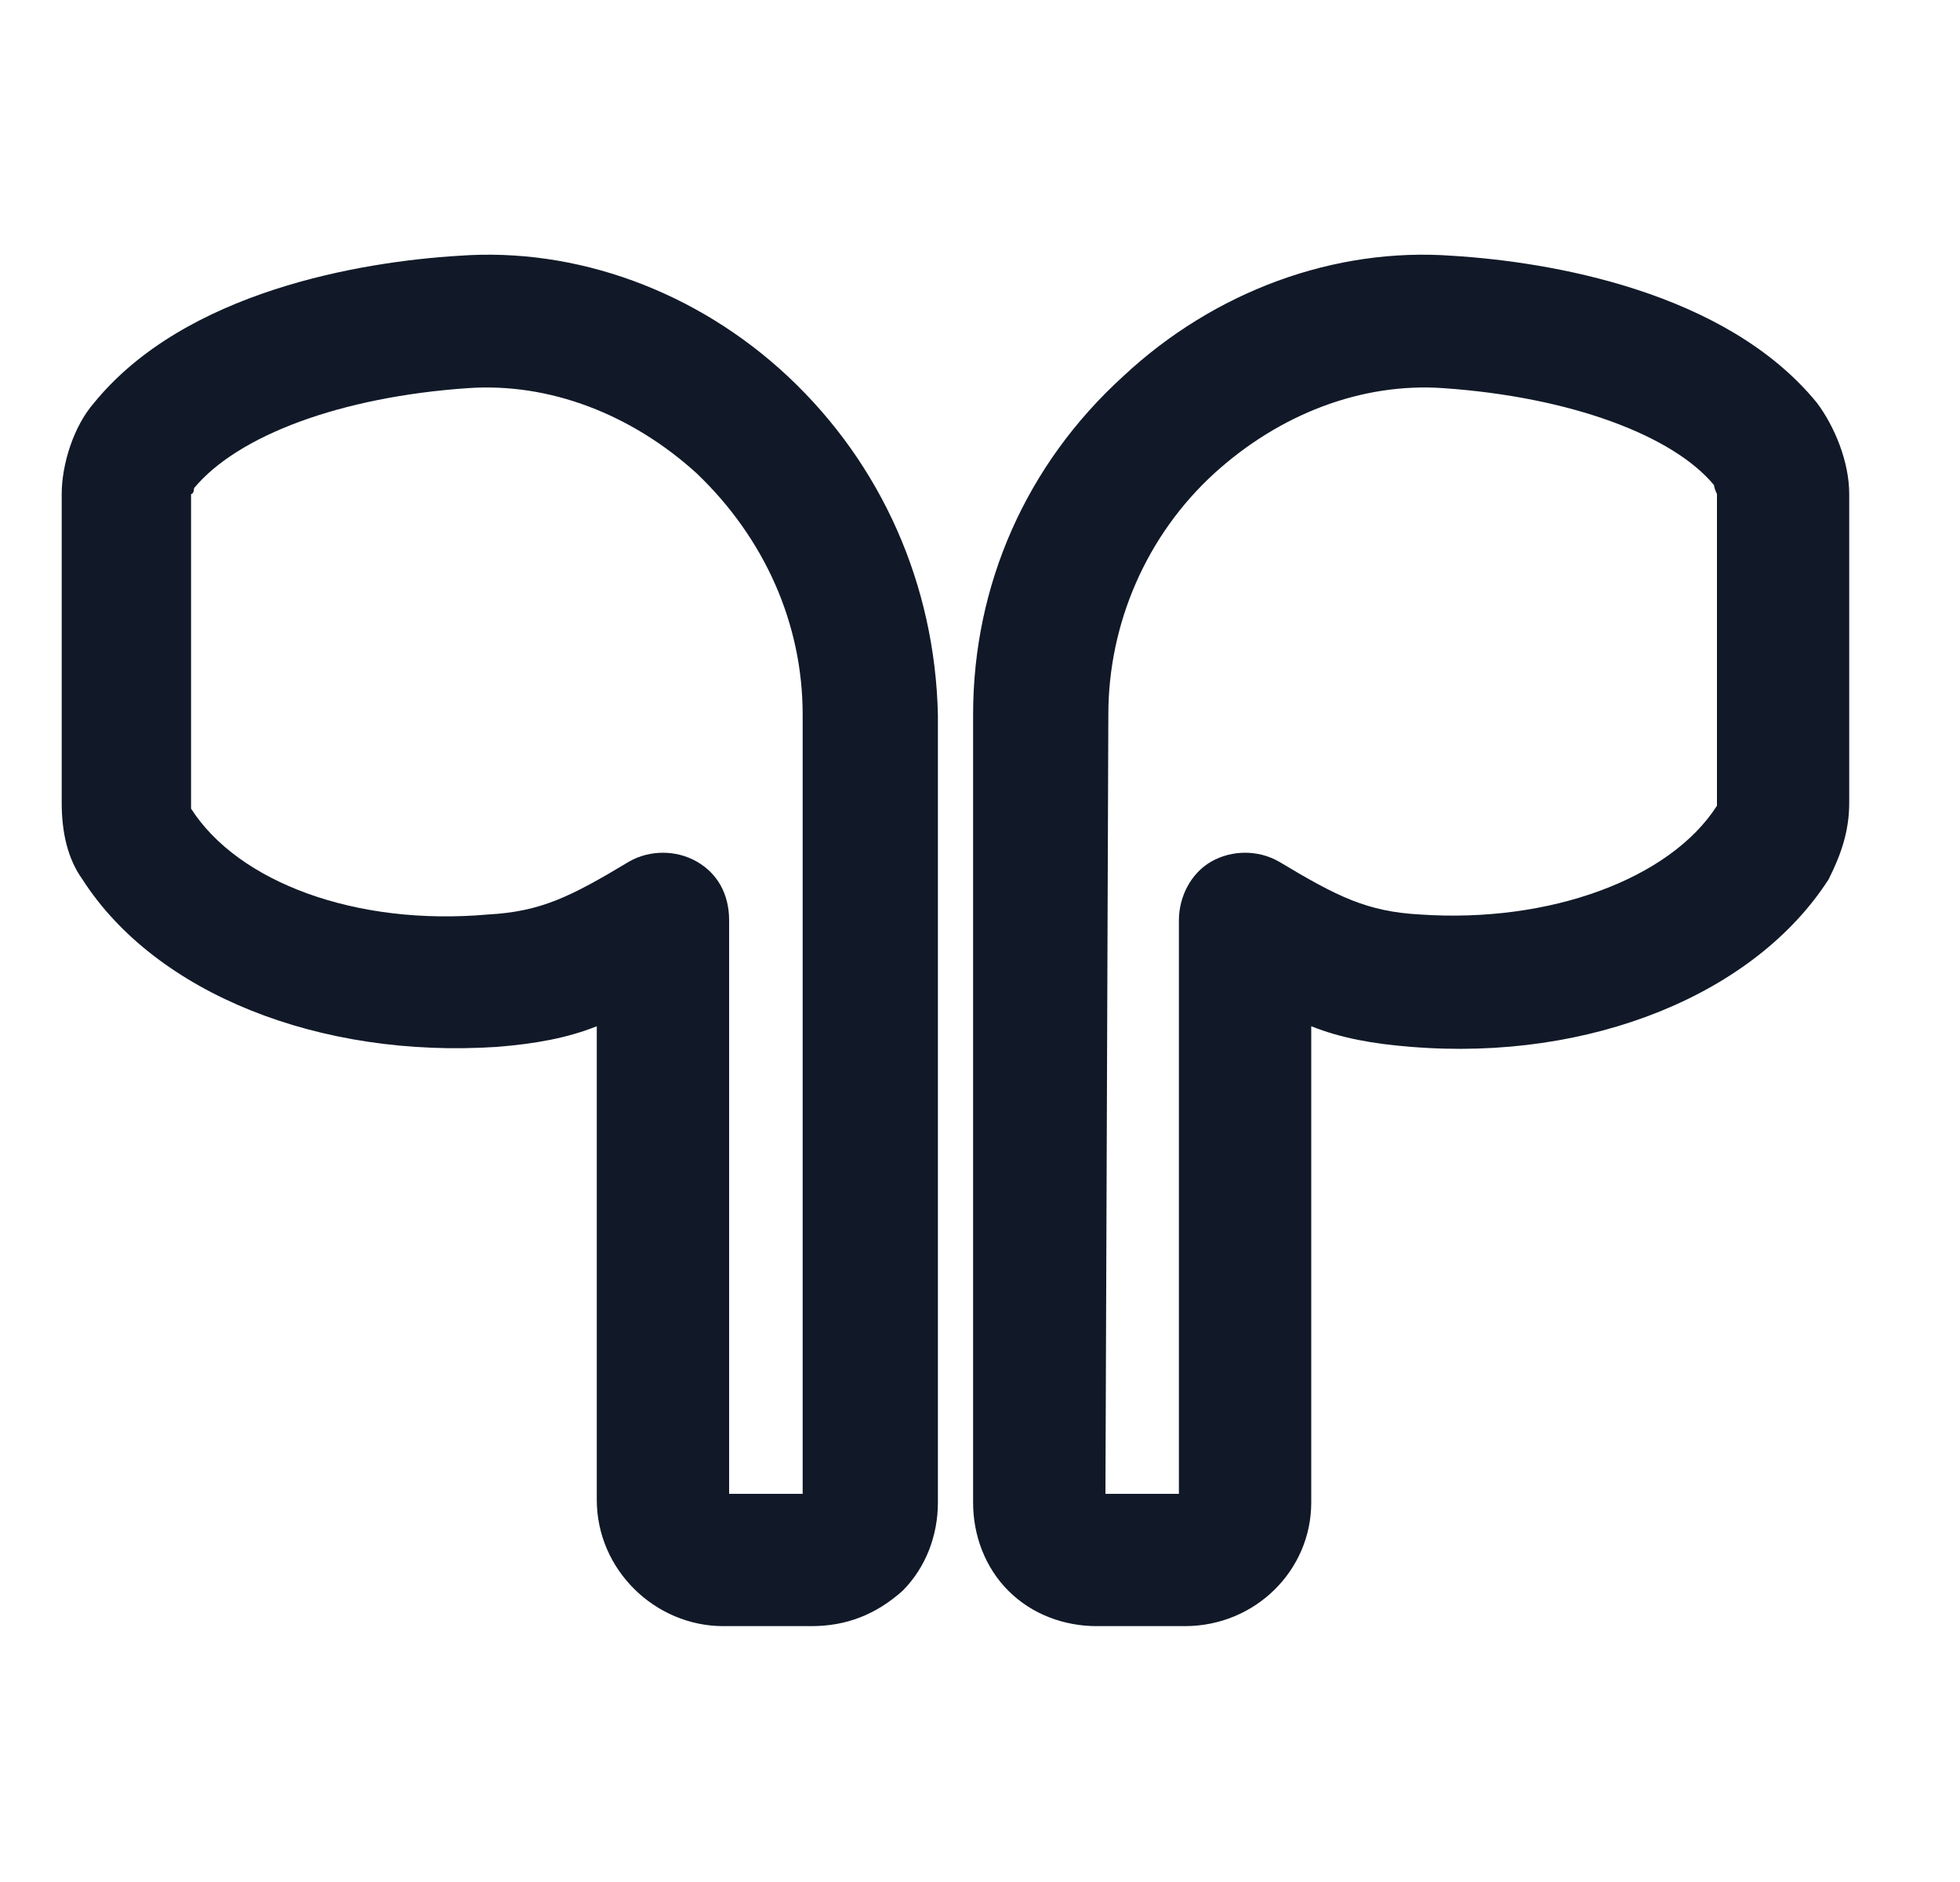
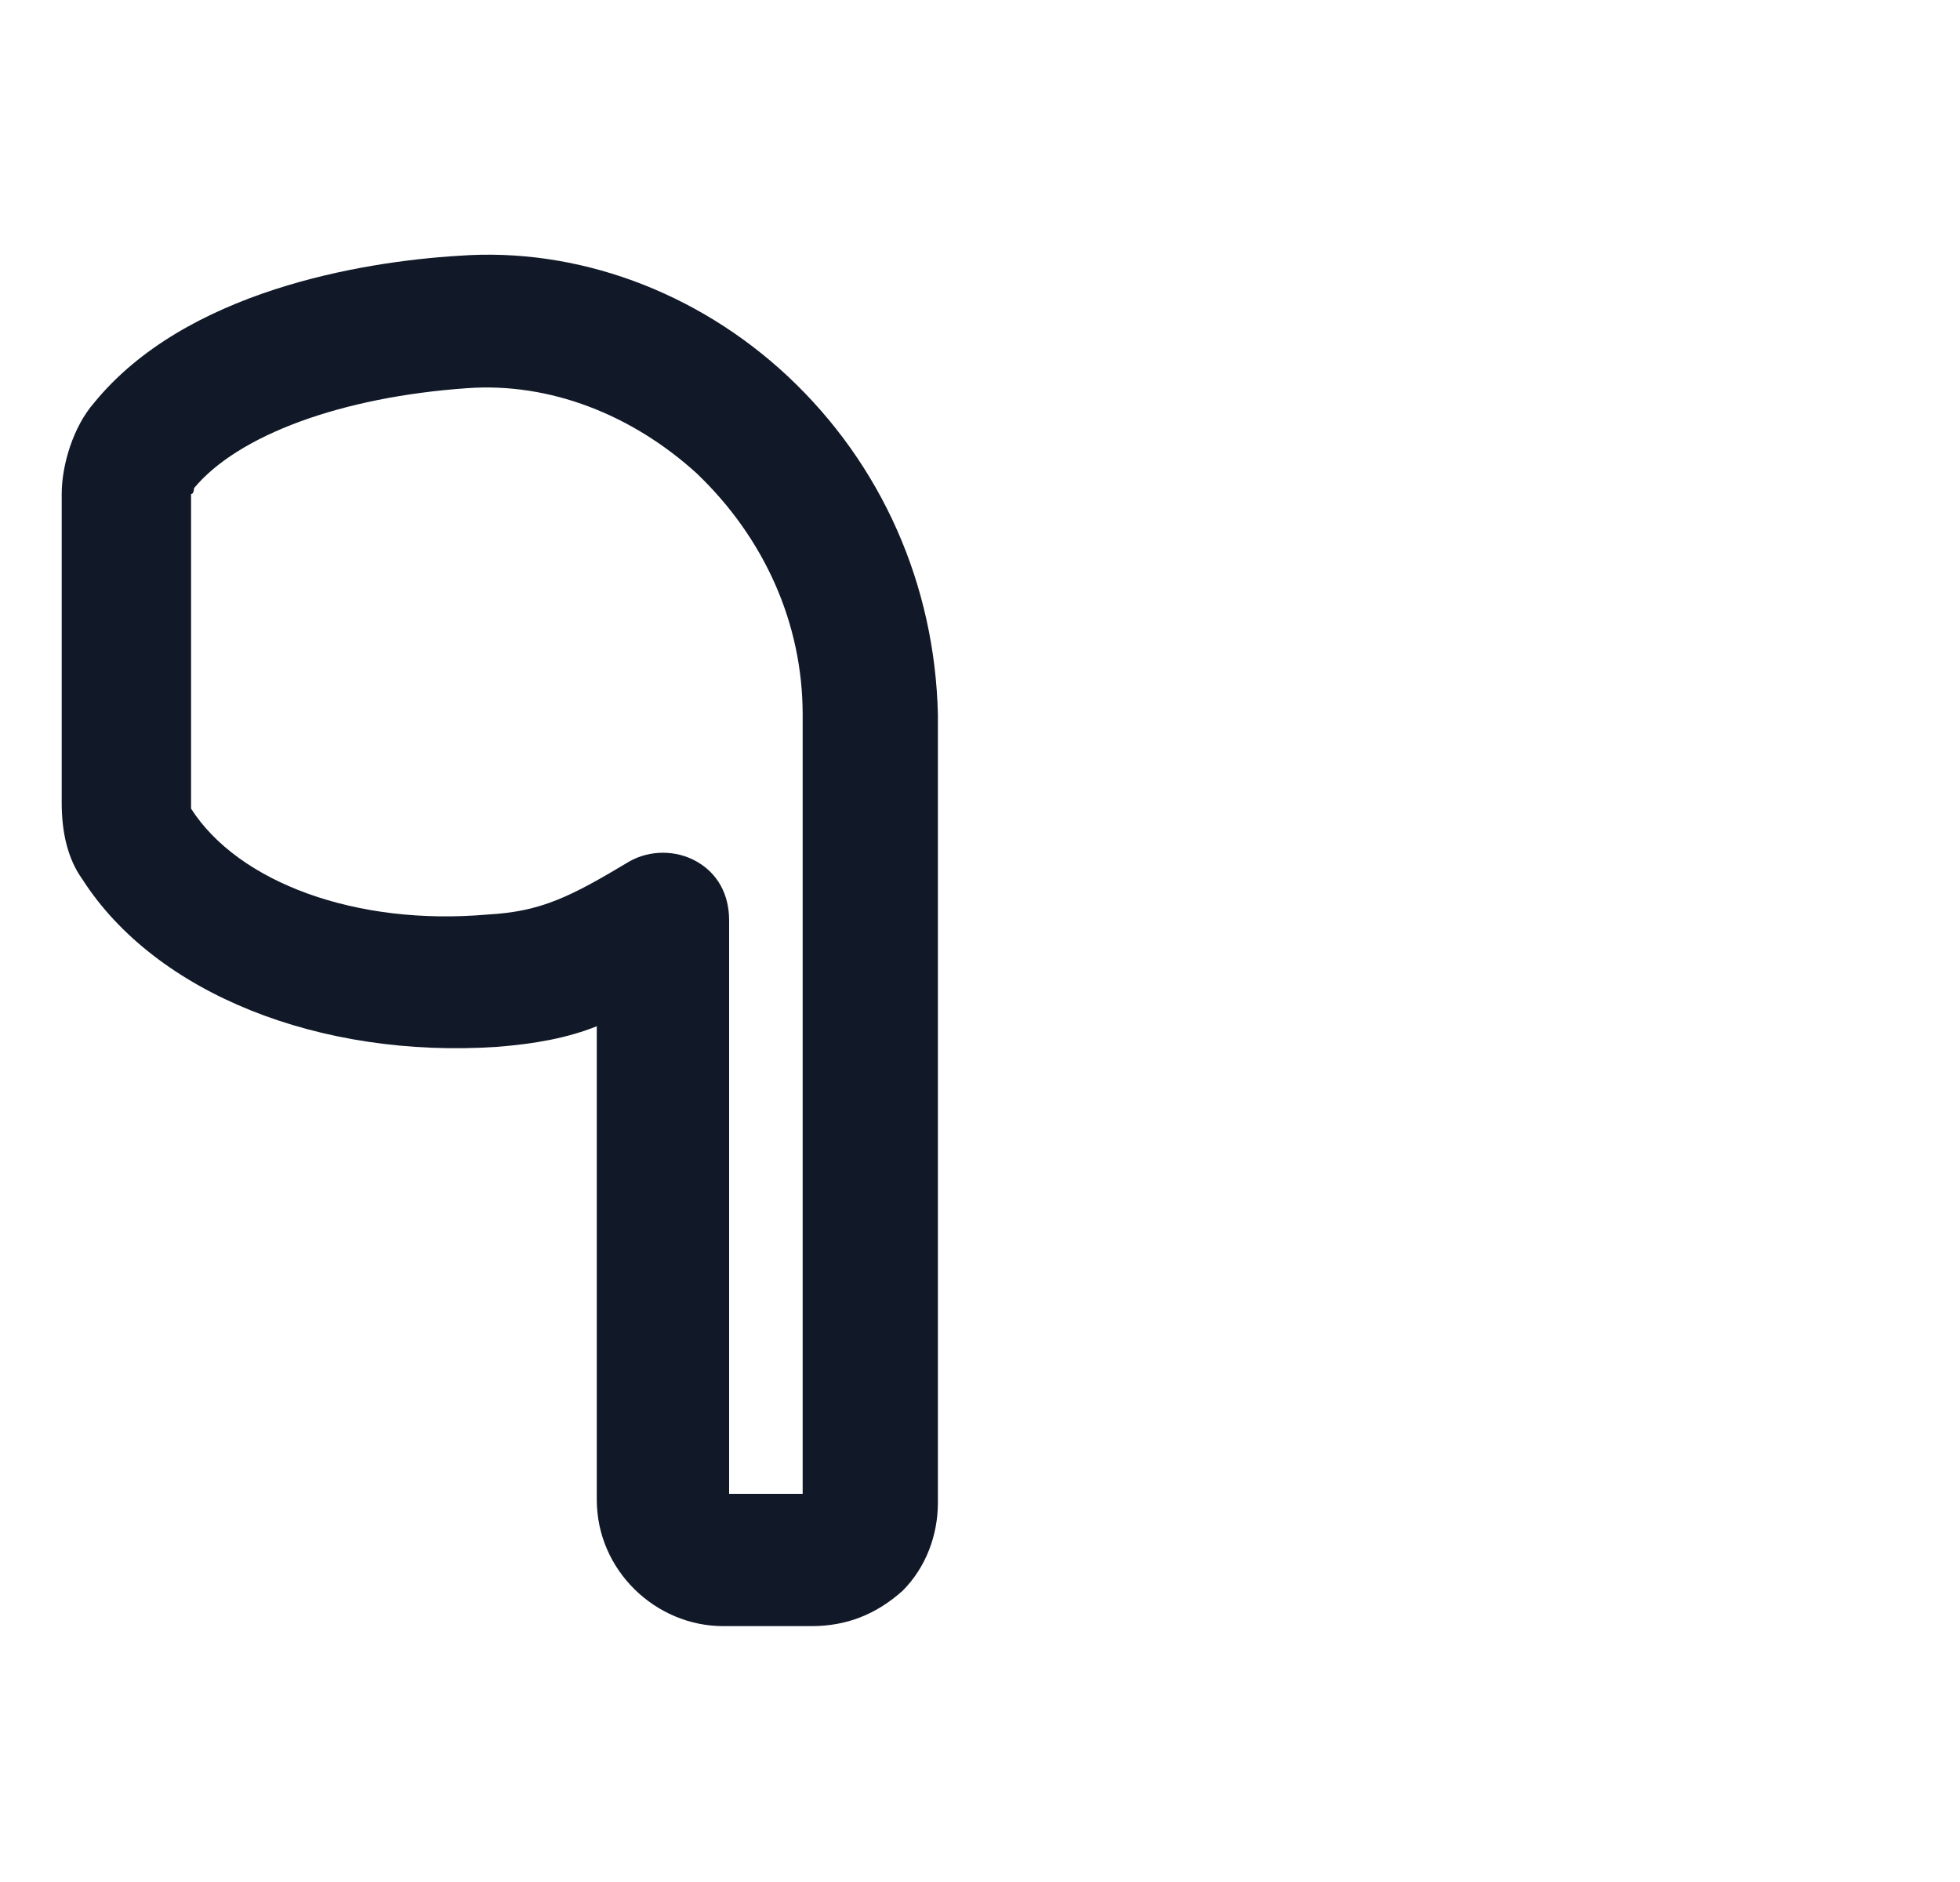
<svg xmlns="http://www.w3.org/2000/svg" width="25" height="24" viewBox="0 0 25 24" fill="none">
-   <path d="M15.113 20.737H13.988C13.575 20.737 13.162 20.587 12.863 20.287C12.562 19.987 12.412 19.575 12.412 19.162V9.112C12.412 7.462 13.088 5.925 14.325 4.8C15.488 3.712 17.025 3.15 18.525 3.262C19.762 3.337 22.012 3.712 23.175 5.137C23.4 5.437 23.587 5.887 23.587 6.3V10.237C23.587 10.612 23.475 10.912 23.325 11.212C22.387 12.675 20.288 13.537 18 13.35C17.512 13.312 17.1 13.237 16.725 13.087V19.162C16.725 20.025 16.012 20.737 15.113 20.737ZM14.1 19.05H15.037V11.737C15.037 11.437 15.188 11.137 15.45 10.987C15.713 10.837 16.05 10.837 16.312 10.987C17.062 11.437 17.438 11.625 18.113 11.662C19.762 11.775 21.3 11.212 21.9 10.275V10.237V6.3C21.9 6.3 21.863 6.225 21.863 6.187C21.337 5.55 20.025 5.062 18.413 4.95C17.363 4.875 16.312 5.287 15.488 6.037C14.625 6.825 14.137 7.95 14.137 9.112L14.1 19.05Z" fill="#111928" />
  <path d="M10.35 20.737H9.225C8.362 20.737 7.612 20.025 7.612 19.125V13.087C7.237 13.237 6.825 13.312 6.337 13.35C4.087 13.5 1.987 12.675 1.05 11.212C0.862 10.95 0.787 10.612 0.787 10.237V6.3C0.787 5.925 0.937 5.437 1.2 5.137C2.362 3.712 4.612 3.337 5.85 3.262C7.35 3.15 8.887 3.712 10.05 4.8C11.25 5.925 11.925 7.462 11.963 9.112V19.162C11.963 19.575 11.812 19.987 11.512 20.287C11.175 20.587 10.8 20.737 10.35 20.737ZM9.337 19.05H10.238V9.112C10.238 7.95 9.75 6.862 8.887 6.037C8.062 5.287 7.012 4.875 5.962 4.95C4.35 5.062 3.037 5.55 2.475 6.225C2.475 6.225 2.475 6.3 2.437 6.3V10.237C2.437 10.275 2.437 10.312 2.437 10.312C3.037 11.25 4.537 11.812 6.225 11.662C6.9 11.625 7.275 11.437 8.025 10.987C8.287 10.837 8.625 10.837 8.887 10.987C9.15 11.137 9.3 11.4 9.3 11.737V19.05H9.337Z" fill="#111928" />
</svg>